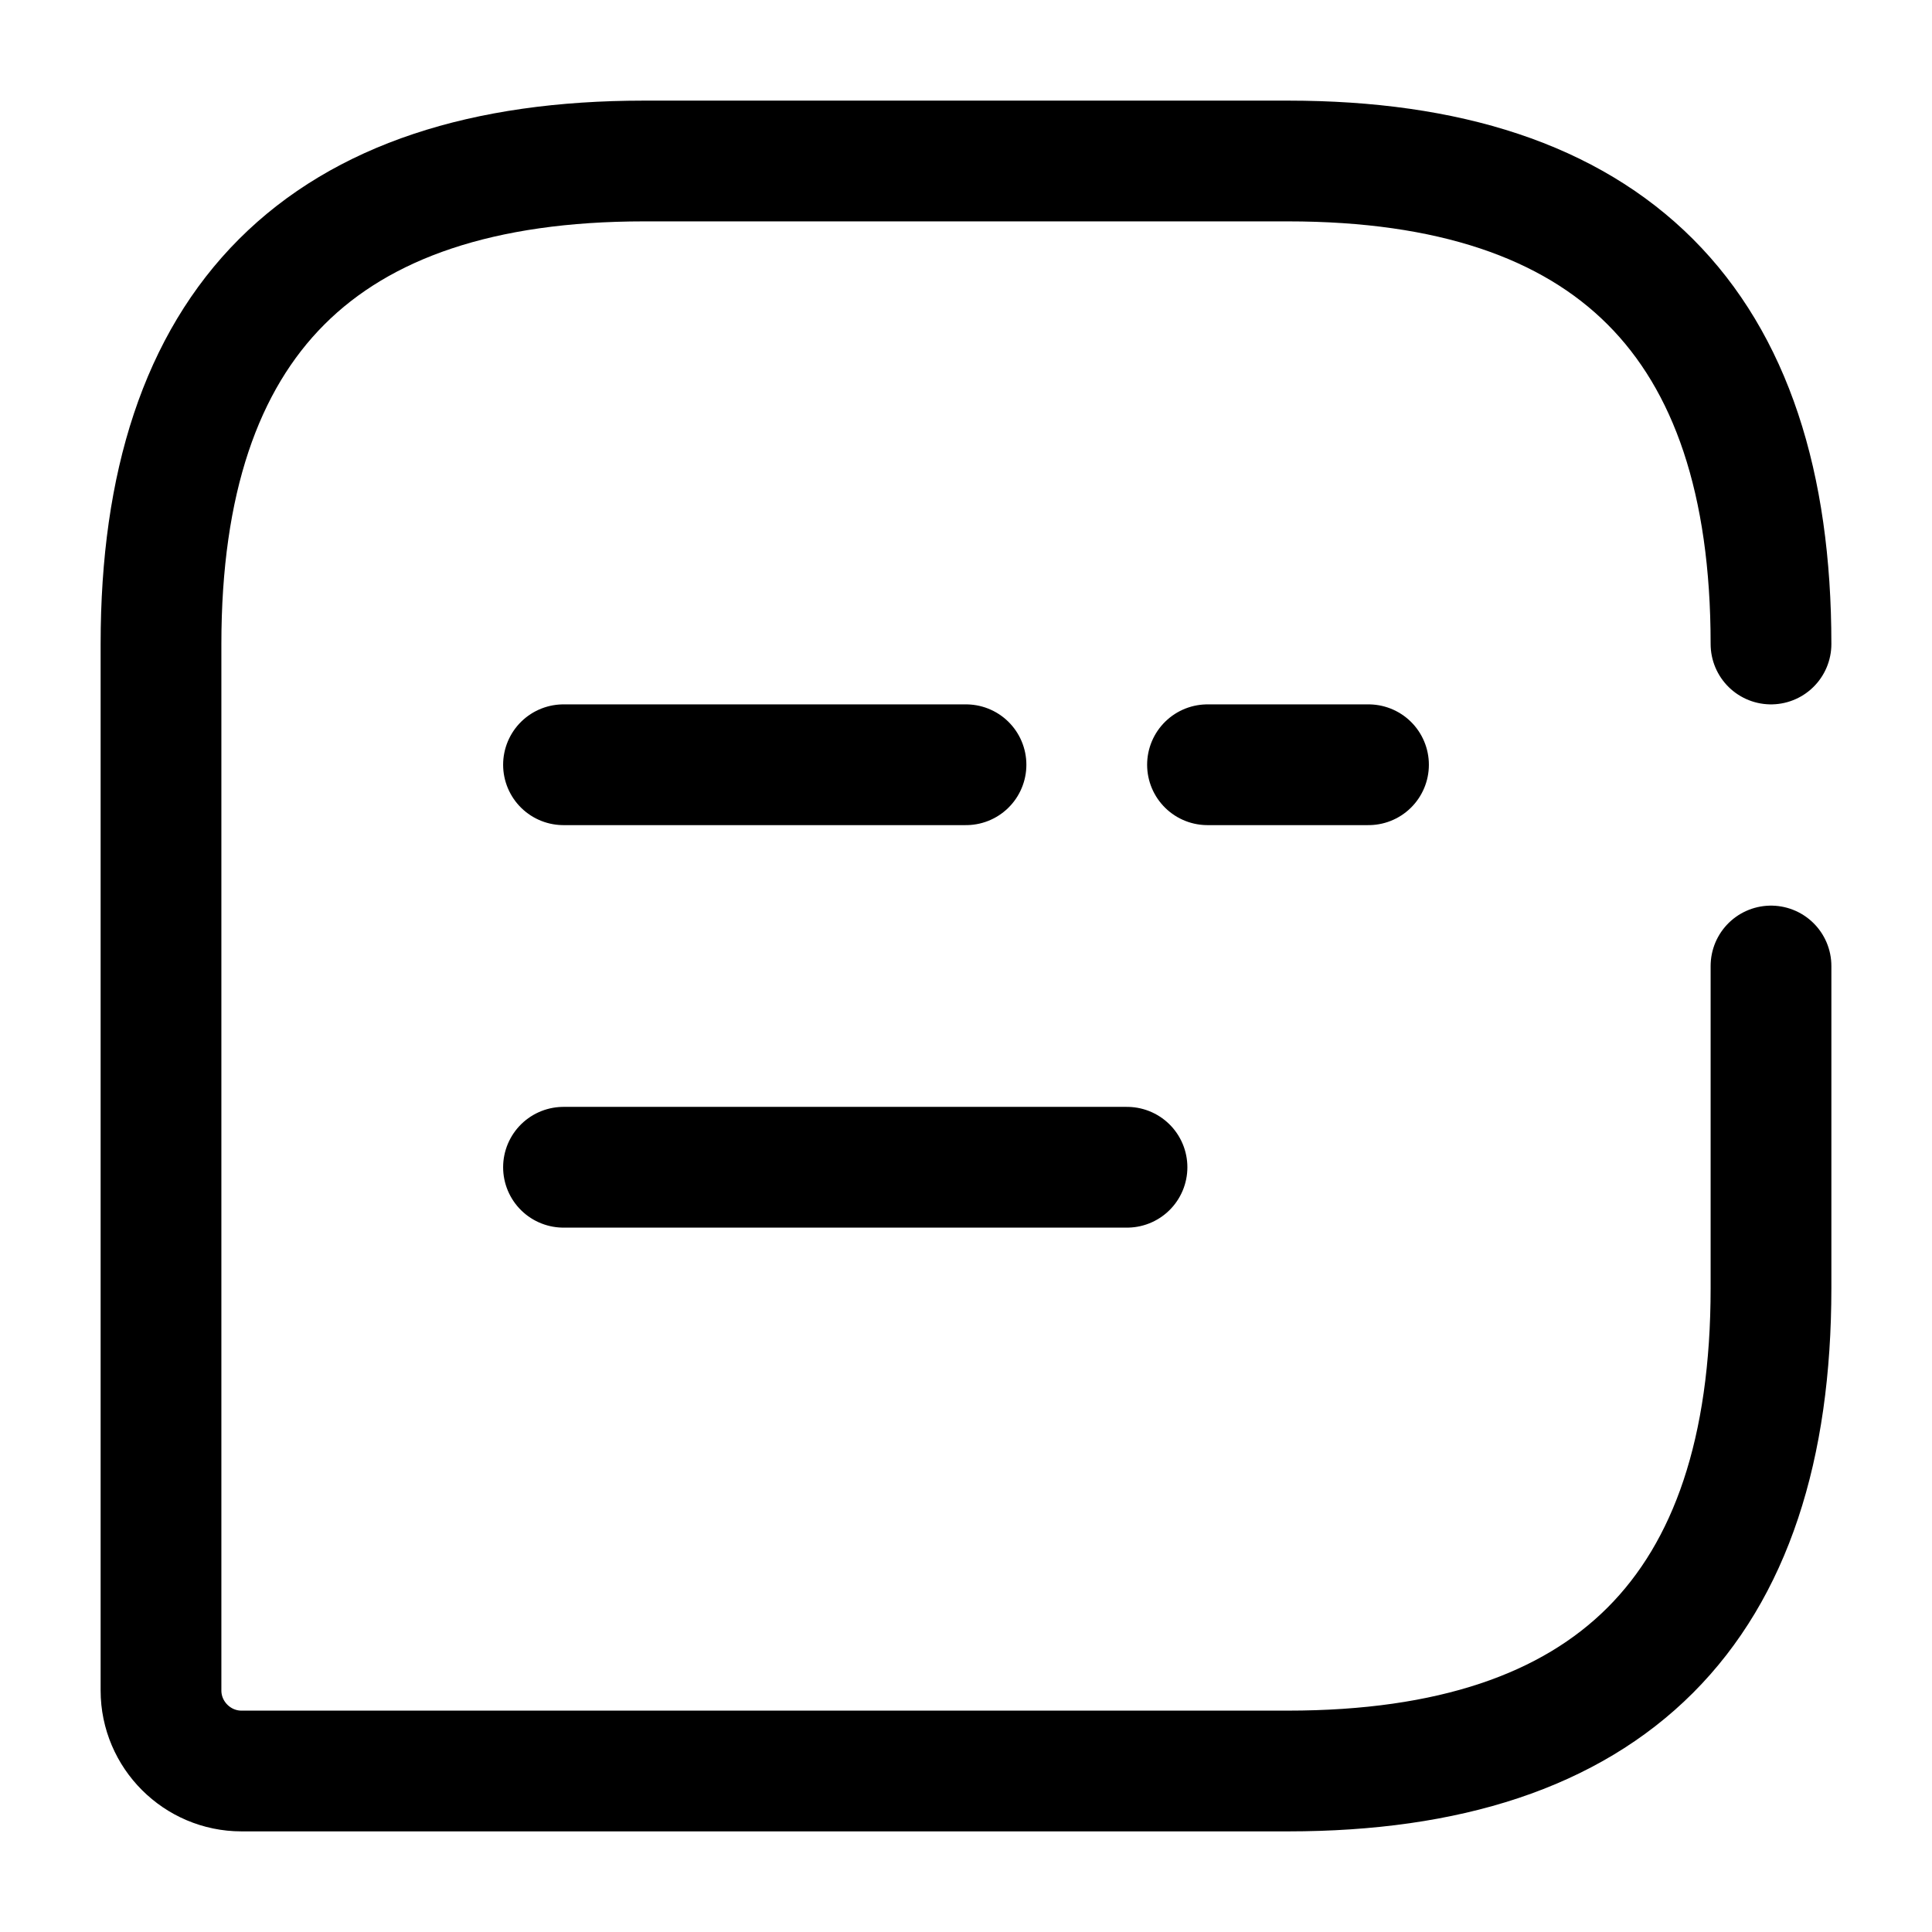
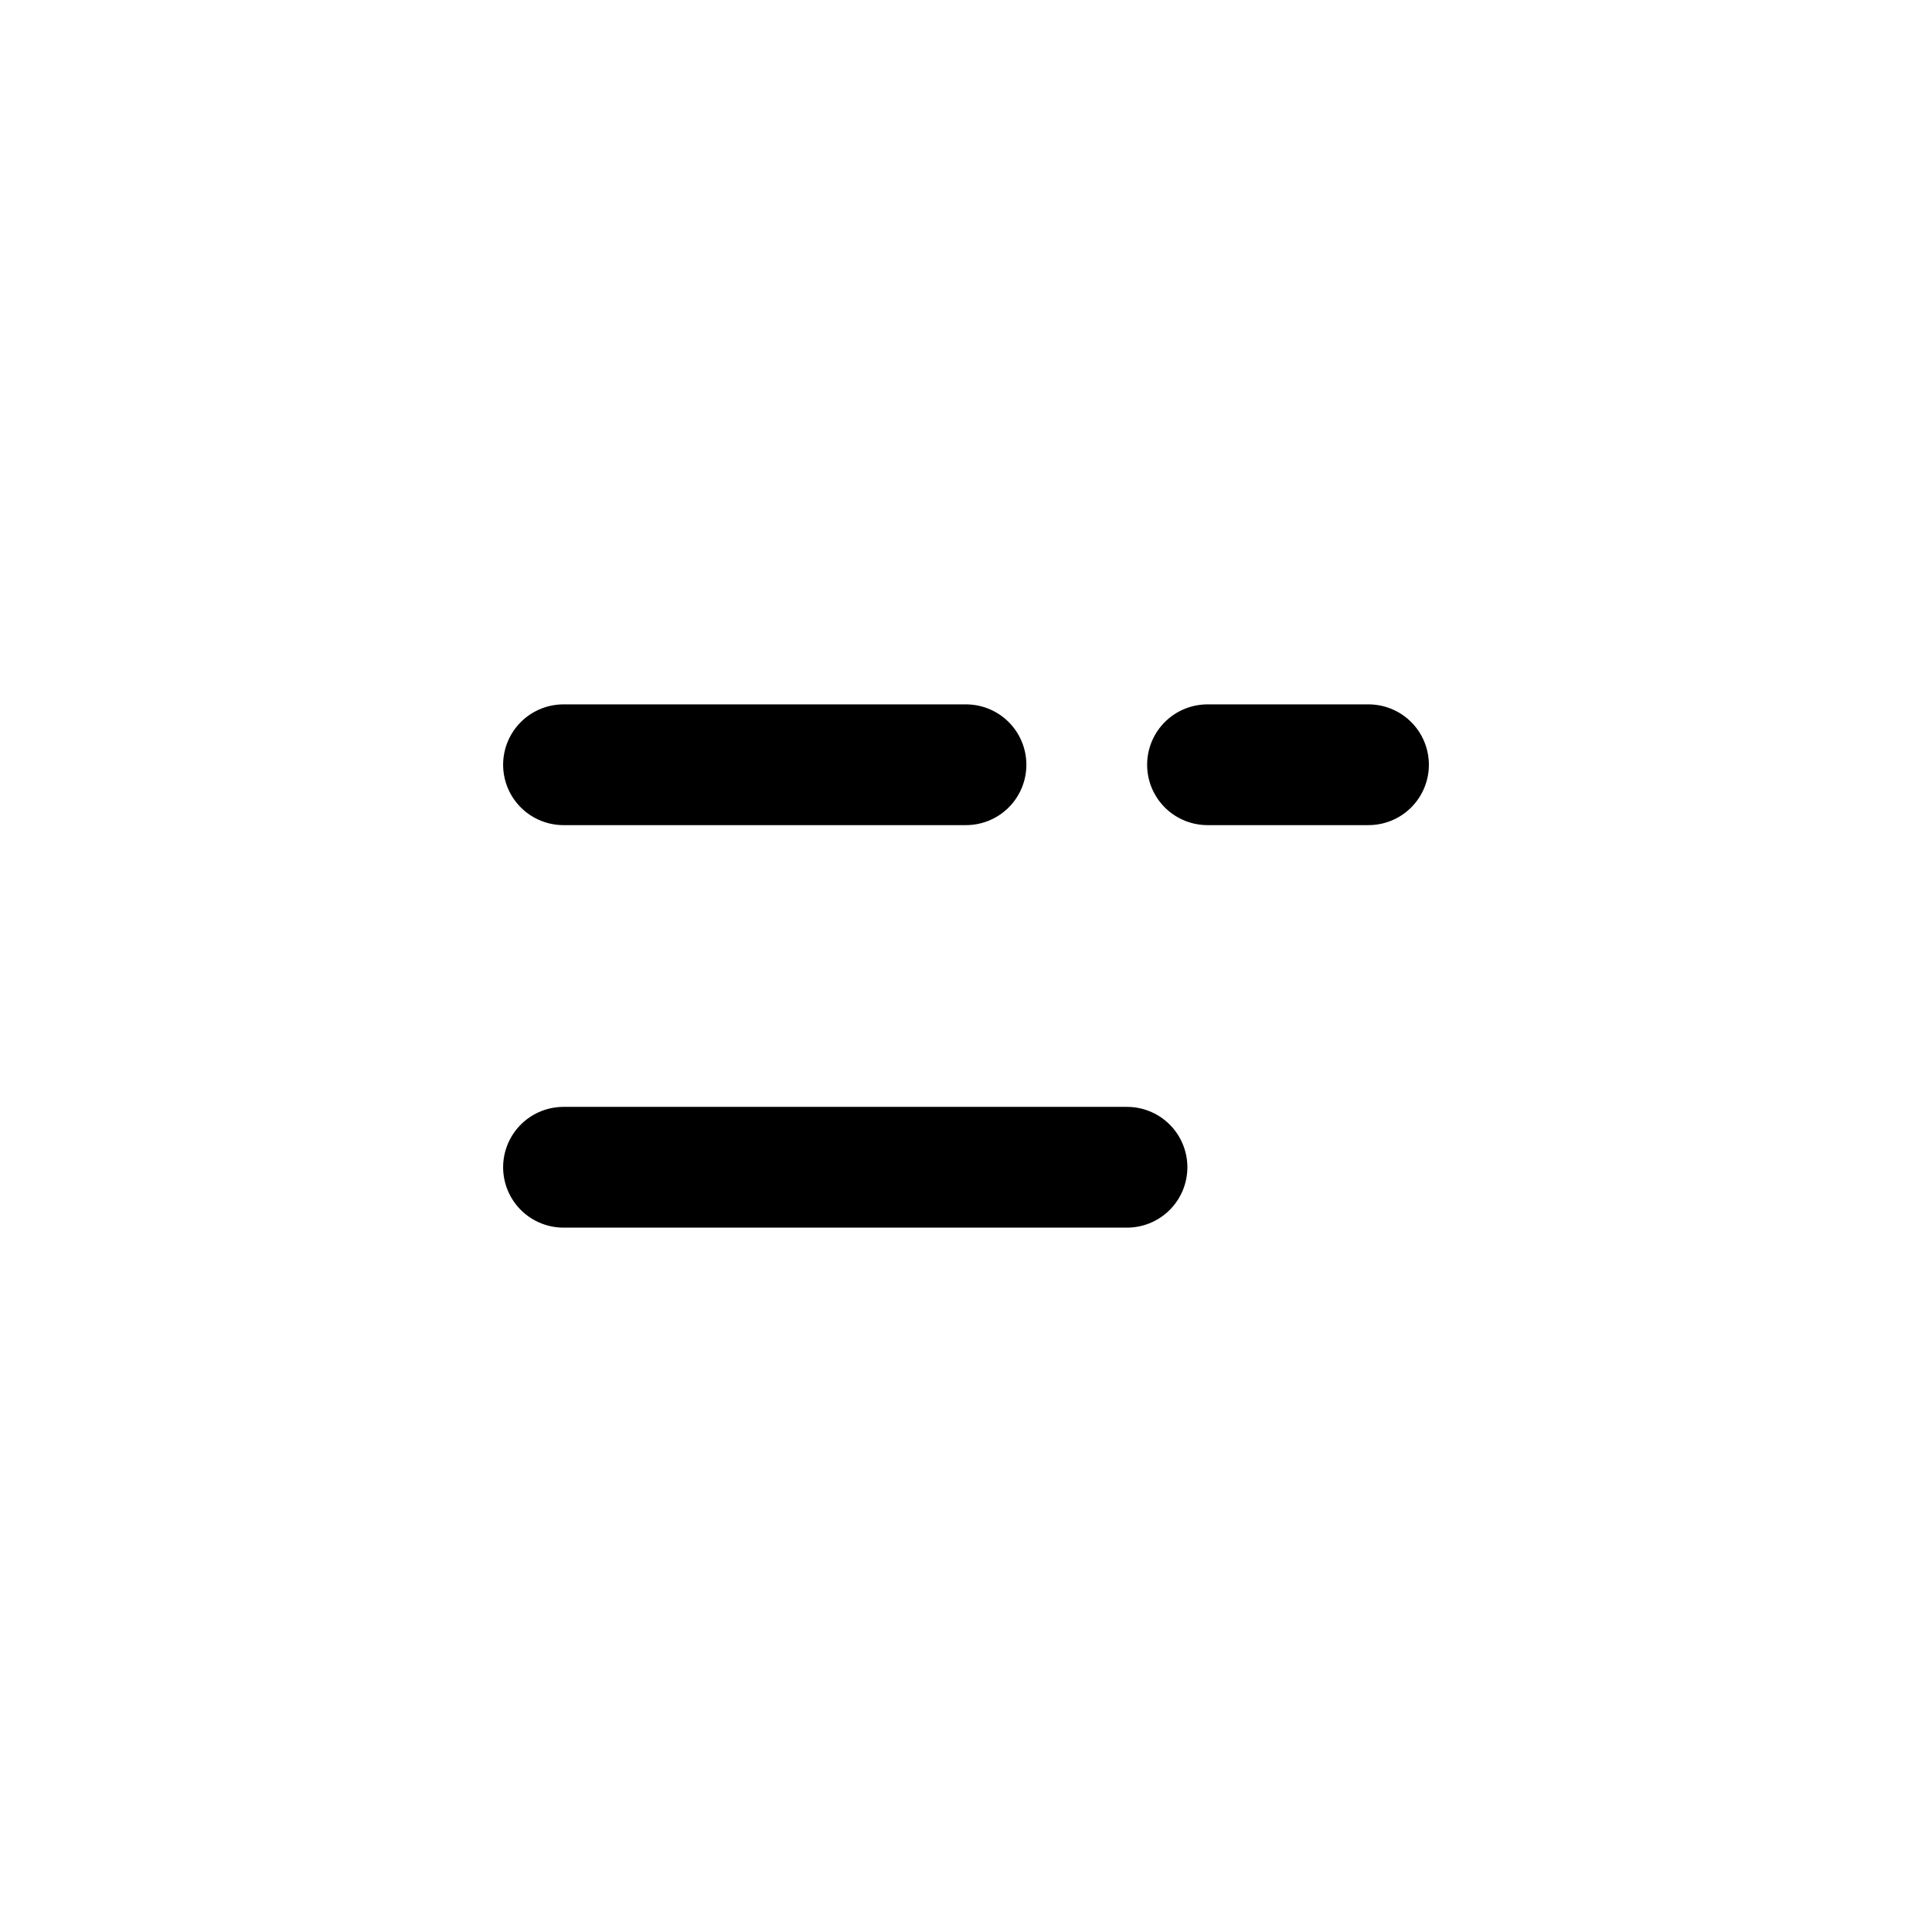
<svg xmlns="http://www.w3.org/2000/svg" fill="none" viewBox="0 0 24 24" stroke="currentColor" aria-hidden="true">
-   <path stroke-linecap="round" stroke-linejoin="round" stroke-width="1.5" d="M22 8c0-4-2-6-6-6H8C4 2 2 4 2 8v13c0 .55.45 1 1 1h13c4 0 6-2 6-6v-4" />
  <path stroke-linecap="round" stroke-linejoin="round" stroke-miterlimit="10" stroke-width="1.5" d="M15 9.5h2M7 9.5h5M7 14.5h7" />
</svg>